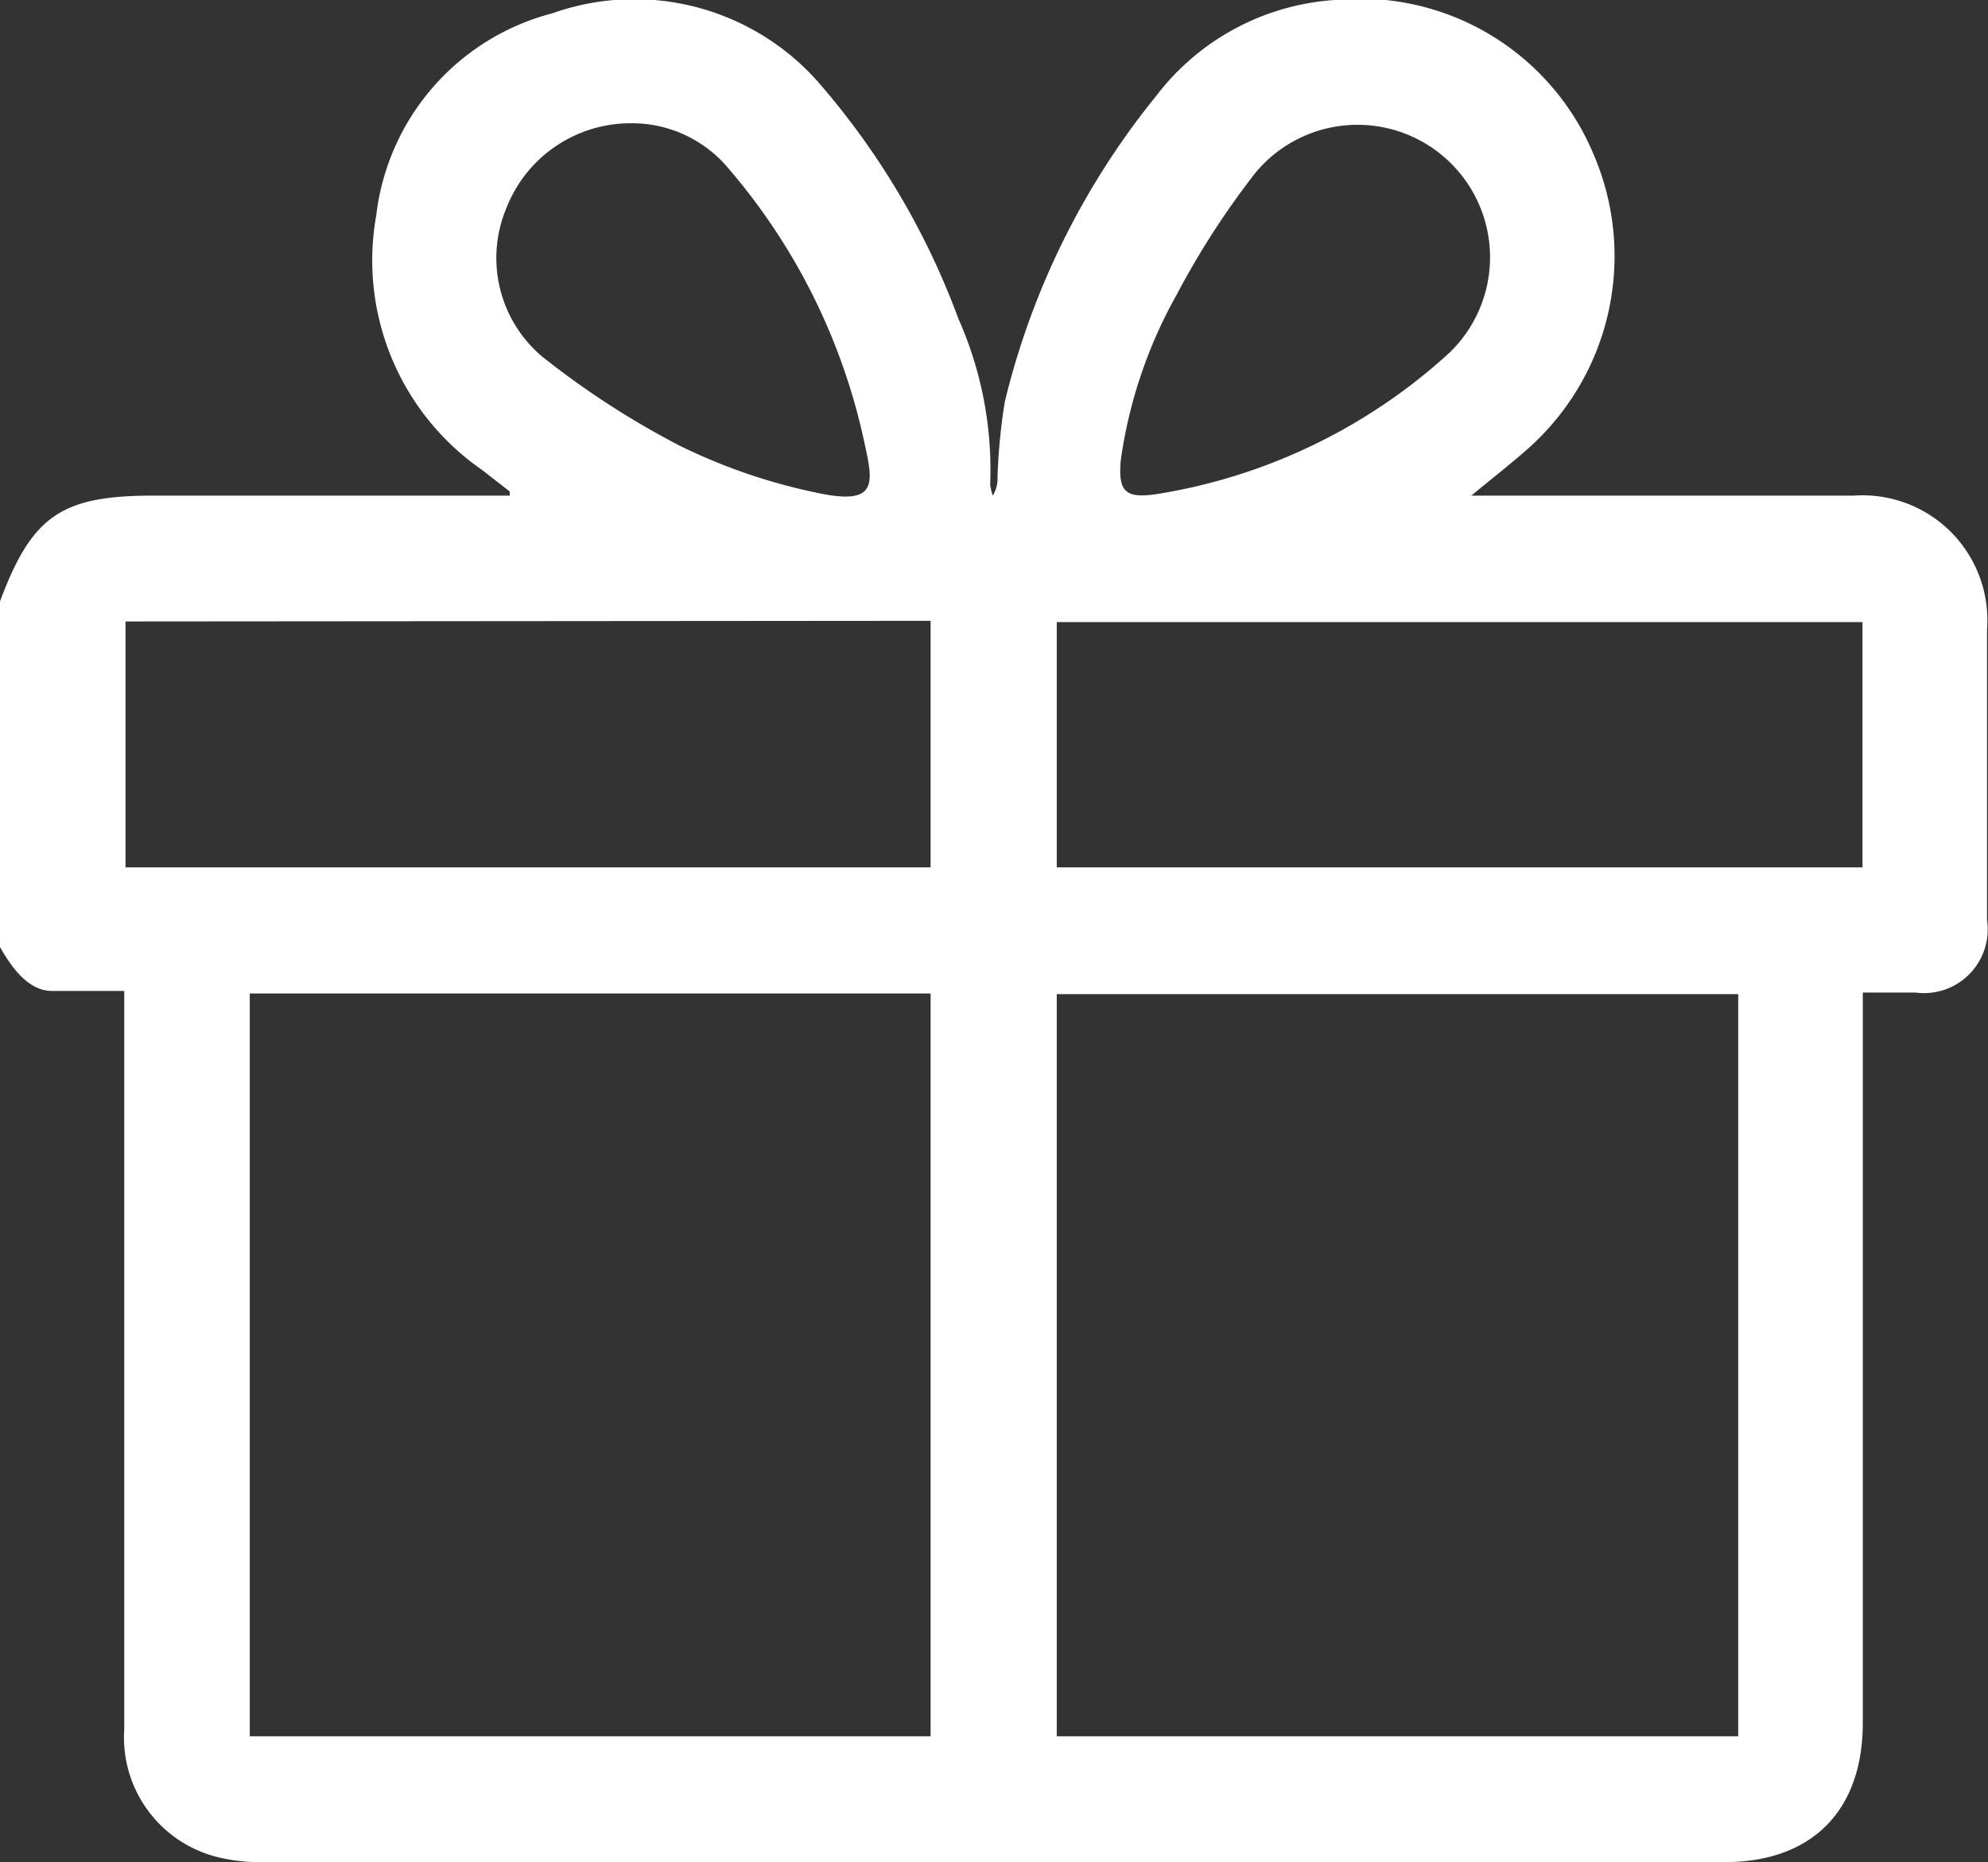
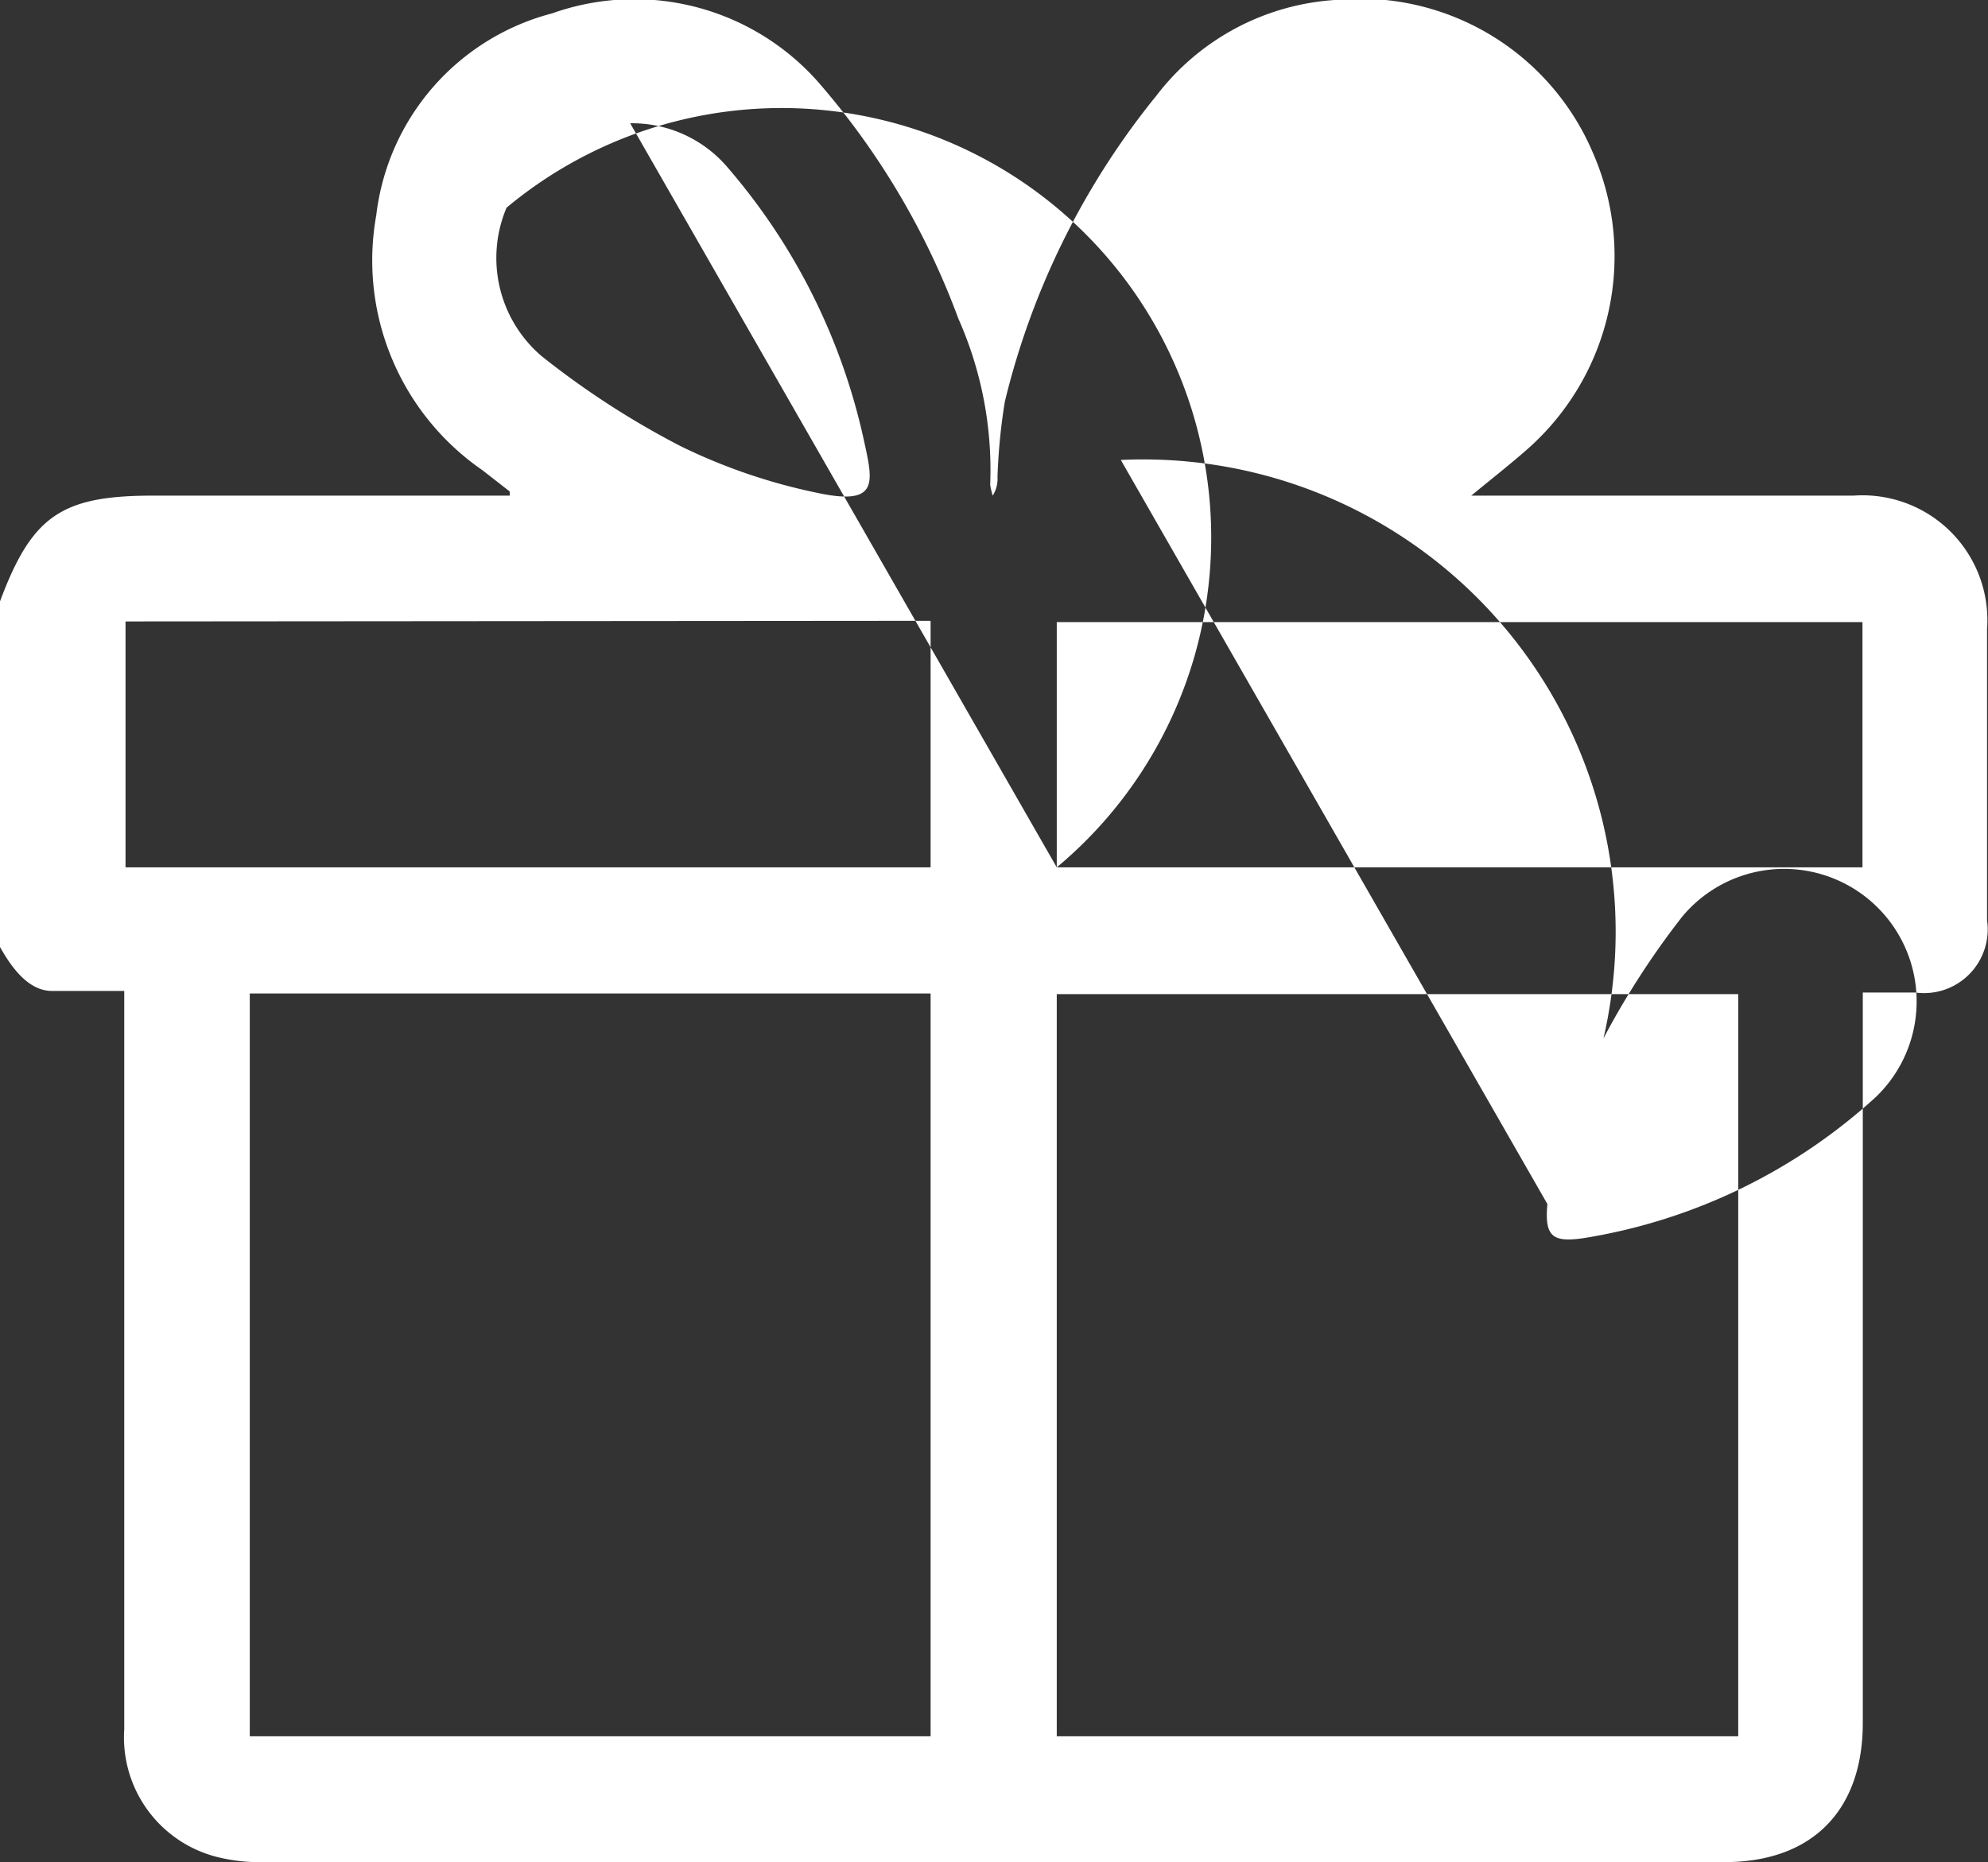
<svg xmlns="http://www.w3.org/2000/svg" viewBox="0 0 62.4 58.46">
  <rect x="0" y="0" width="62.4" height="58.46" fill="#333333" stroke="none" />
  <defs>
    <style>.cls-1{fill:#fff;}</style>
  </defs>
  <title>Asset 31xxxhdpi</title>
  <g id="Layer_2" data-name="Layer 2">
    <g id="Layer_1-2" data-name="Layer 1">
-       <path class="cls-1" d="M0,29.73V18.88c1-2.68,1.92-3.32,4.8-3.32H16c0-.09,0-.12,0-.13l-.86-.67a8,8,0,0,1-3.33-8A7.45,7.45,0,0,1,17.33.42a7.7,7.7,0,0,1,8.32,2.12A23.89,23.89,0,0,1,30.08,10a11.69,11.69,0,0,1,1,5.22,2.37,2.37,0,0,0,.08.34,1,1,0,0,0,.15-.59,18.49,18.49,0,0,1,.23-2.36A24.31,24.31,0,0,1,36.3,3a7.68,7.68,0,0,1,5.59-3A7.94,7.94,0,0,1,50,4.8a8.08,8.08,0,0,1-2,9.25c-.55.49-1.14.95-1.82,1.51h12a3.92,3.92,0,0,1,4.19,4.2v9.13a2,2,0,0,1-2.25,2.27c-.54,0-1.08,0-1.65,0V54.09c0,2.76-1.6,4.37-4.34,4.37H8.23a5.43,5.43,0,0,1-1.45-.17,3.87,3.87,0,0,1-2.88-4V31.11c-.81,0-1.54,0-2.27,0S.37,30.39,0,29.73Zm7.84,1.46V54.51H29.21V31.19ZM33.17,54.51H54.56V31.21H33.17Zm-29.23-35v7.72H29.21V19.49Zm29.23,7.72H58.46v-7.7H33.17ZM19.78,3.87A4.18,4.18,0,0,0,15.9,6.52,4.05,4.05,0,0,0,17,11.18,26.58,26.58,0,0,0,21.35,14a18,18,0,0,0,4.29,1.47c1.95.42,1.77-.31,1.48-1.63a19.44,19.44,0,0,0-4.27-8.57A3.94,3.94,0,0,0,19.78,3.87Zm15.4,10.57c-.09,1,.14,1.22,1.14,1.07a17.75,17.75,0,0,0,9.17-4.43,4.16,4.16,0,1,0-6.08-5.66,25.68,25.68,0,0,0-2.47,3.82A14.83,14.83,0,0,0,35.18,14.44Z" />
+       <path class="cls-1" d="M0,29.73V18.88c1-2.68,1.92-3.32,4.8-3.32H16c0-.09,0-.12,0-.13l-.86-.67a8,8,0,0,1-3.33-8A7.45,7.45,0,0,1,17.33.42a7.7,7.7,0,0,1,8.32,2.12A23.89,23.89,0,0,1,30.08,10a11.69,11.69,0,0,1,1,5.22,2.37,2.37,0,0,0,.08.34,1,1,0,0,0,.15-.59,18.49,18.49,0,0,1,.23-2.36A24.31,24.31,0,0,1,36.3,3a7.68,7.68,0,0,1,5.59-3A7.94,7.94,0,0,1,50,4.8a8.08,8.08,0,0,1-2,9.25c-.55.49-1.14.95-1.82,1.51h12a3.92,3.92,0,0,1,4.19,4.2v9.13a2,2,0,0,1-2.25,2.27c-.54,0-1.08,0-1.65,0V54.09c0,2.76-1.6,4.37-4.34,4.37H8.23a5.43,5.43,0,0,1-1.45-.17,3.87,3.87,0,0,1-2.88-4V31.11c-.81,0-1.54,0-2.27,0S.37,30.39,0,29.73Zm7.84,1.46V54.51H29.21V31.19ZM33.17,54.51H54.56V31.21H33.17Zm-29.23-35v7.72H29.21V19.49Zm29.23,7.72H58.46v-7.7H33.17ZA4.18,4.18,0,0,0,15.9,6.52,4.05,4.05,0,0,0,17,11.18,26.58,26.58,0,0,0,21.35,14a18,18,0,0,0,4.29,1.47c1.95.42,1.77-.31,1.48-1.63a19.44,19.44,0,0,0-4.27-8.57A3.94,3.94,0,0,0,19.78,3.87Zm15.4,10.57c-.09,1,.14,1.22,1.14,1.07a17.75,17.75,0,0,0,9.17-4.43,4.16,4.16,0,1,0-6.08-5.66,25.68,25.68,0,0,0-2.47,3.82A14.83,14.83,0,0,0,35.18,14.44Z" />
    </g>
  </g>
</svg>